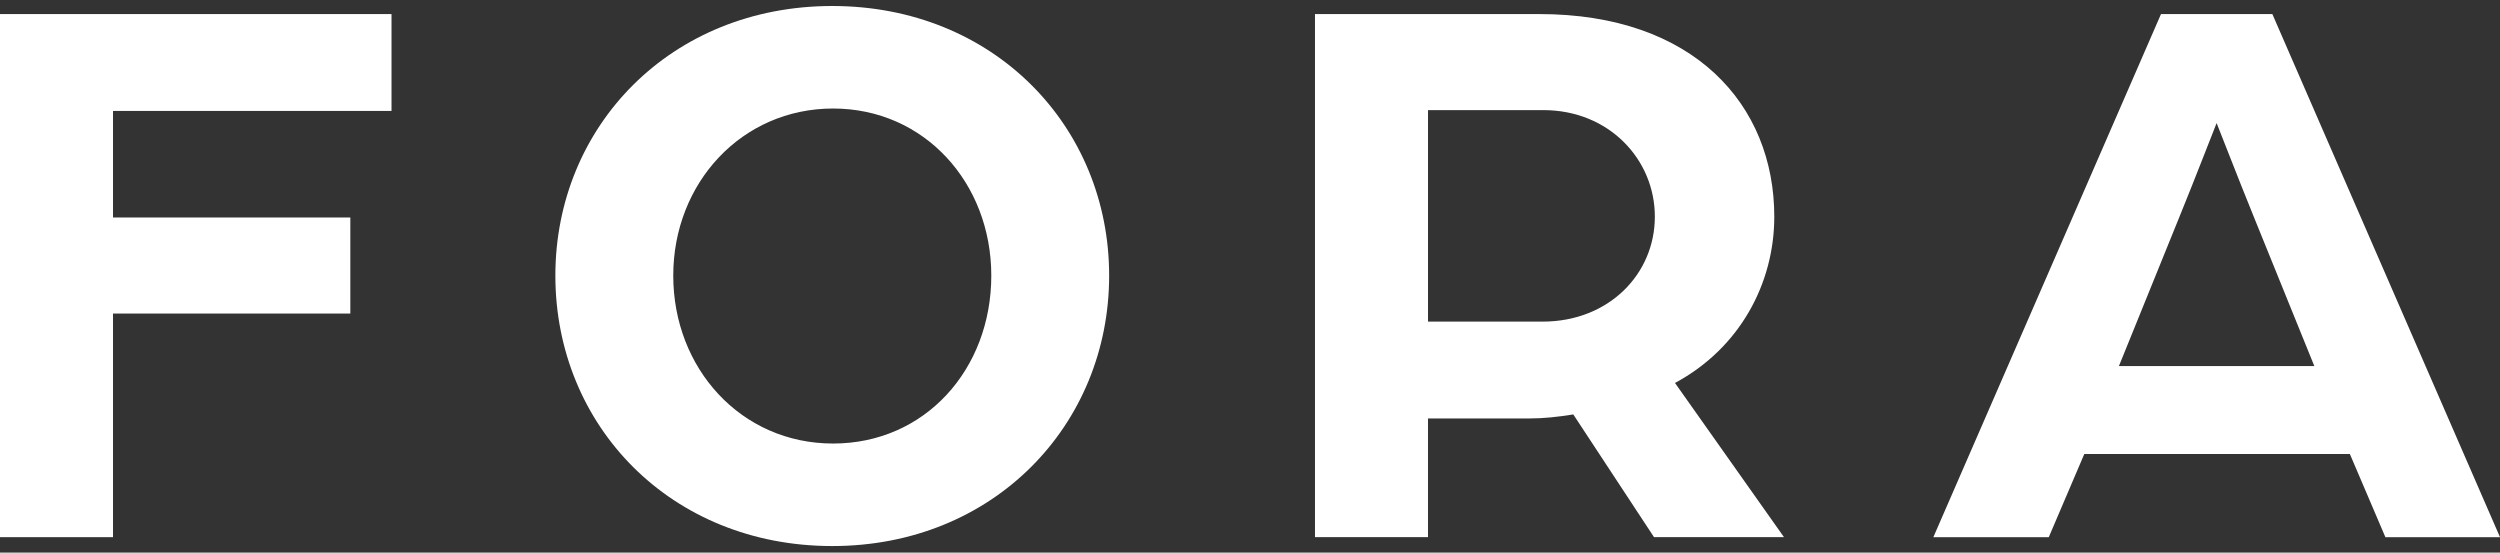
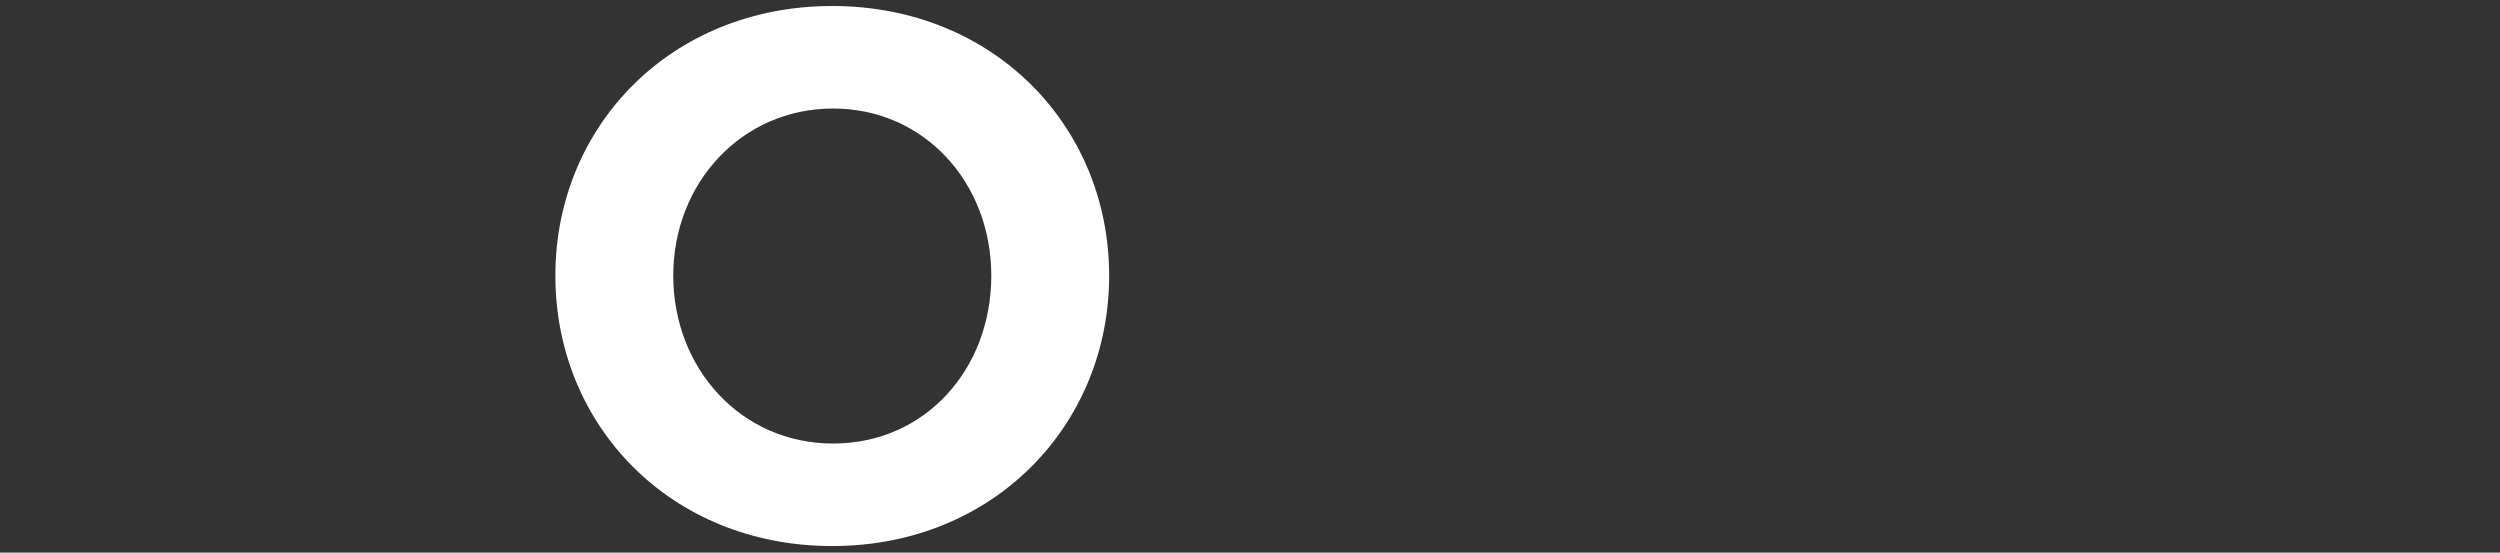
<svg xmlns="http://www.w3.org/2000/svg" width="285" height="63" viewBox="0 0 285 63" fill="white">
  <rect x="0" y="0" width="285" height="63" fill="#333333" stroke="none" />
-   <path d="M0 1.604H44.632V12.647H12.883V24.794H39.938V35.745H12.883V61.237H0V1.604Z" />
  <path d="M63.312 31.421C63.312 14.396 76.472 0.684 94.878 0.684C113.284 0.684 126.443 14.396 126.443 31.421C126.443 48.444 113.284 62.25 94.878 62.25C76.472 62.25 63.312 48.538 63.312 31.421ZM113.008 31.421C113.008 20.837 105.369 12.371 94.971 12.371C84.573 12.371 76.751 20.837 76.751 31.421C76.751 42.005 84.48 50.563 94.971 50.563C105.462 50.563 113.008 42.097 113.008 31.421Z" />
-   <path d="M149.908 1.604H175.49C193.067 1.604 202.269 11.911 202.269 24.701C202.269 32.34 198.311 39.702 190.949 43.657L203.372 61.234H188.557L179.355 47.245C177.606 47.522 176.043 47.705 174.294 47.705H162.791V61.234H149.908V1.604ZM175.86 36.664C183.406 36.664 188.653 31.234 188.653 24.701C188.653 18.168 183.409 12.554 175.953 12.554H162.793V36.664H175.86Z" />
-   <path d="M246.348 1.604H259.048L285 61.237H271.934L267.886 51.759H237.609L233.561 61.237H220.402L246.354 1.604H246.348ZM263.832 41.728L256.929 24.704C255.09 20.193 252.788 14.213 252.695 14.03C252.602 14.213 250.303 20.196 248.461 24.704L241.558 41.728H263.832Z" />
</svg>